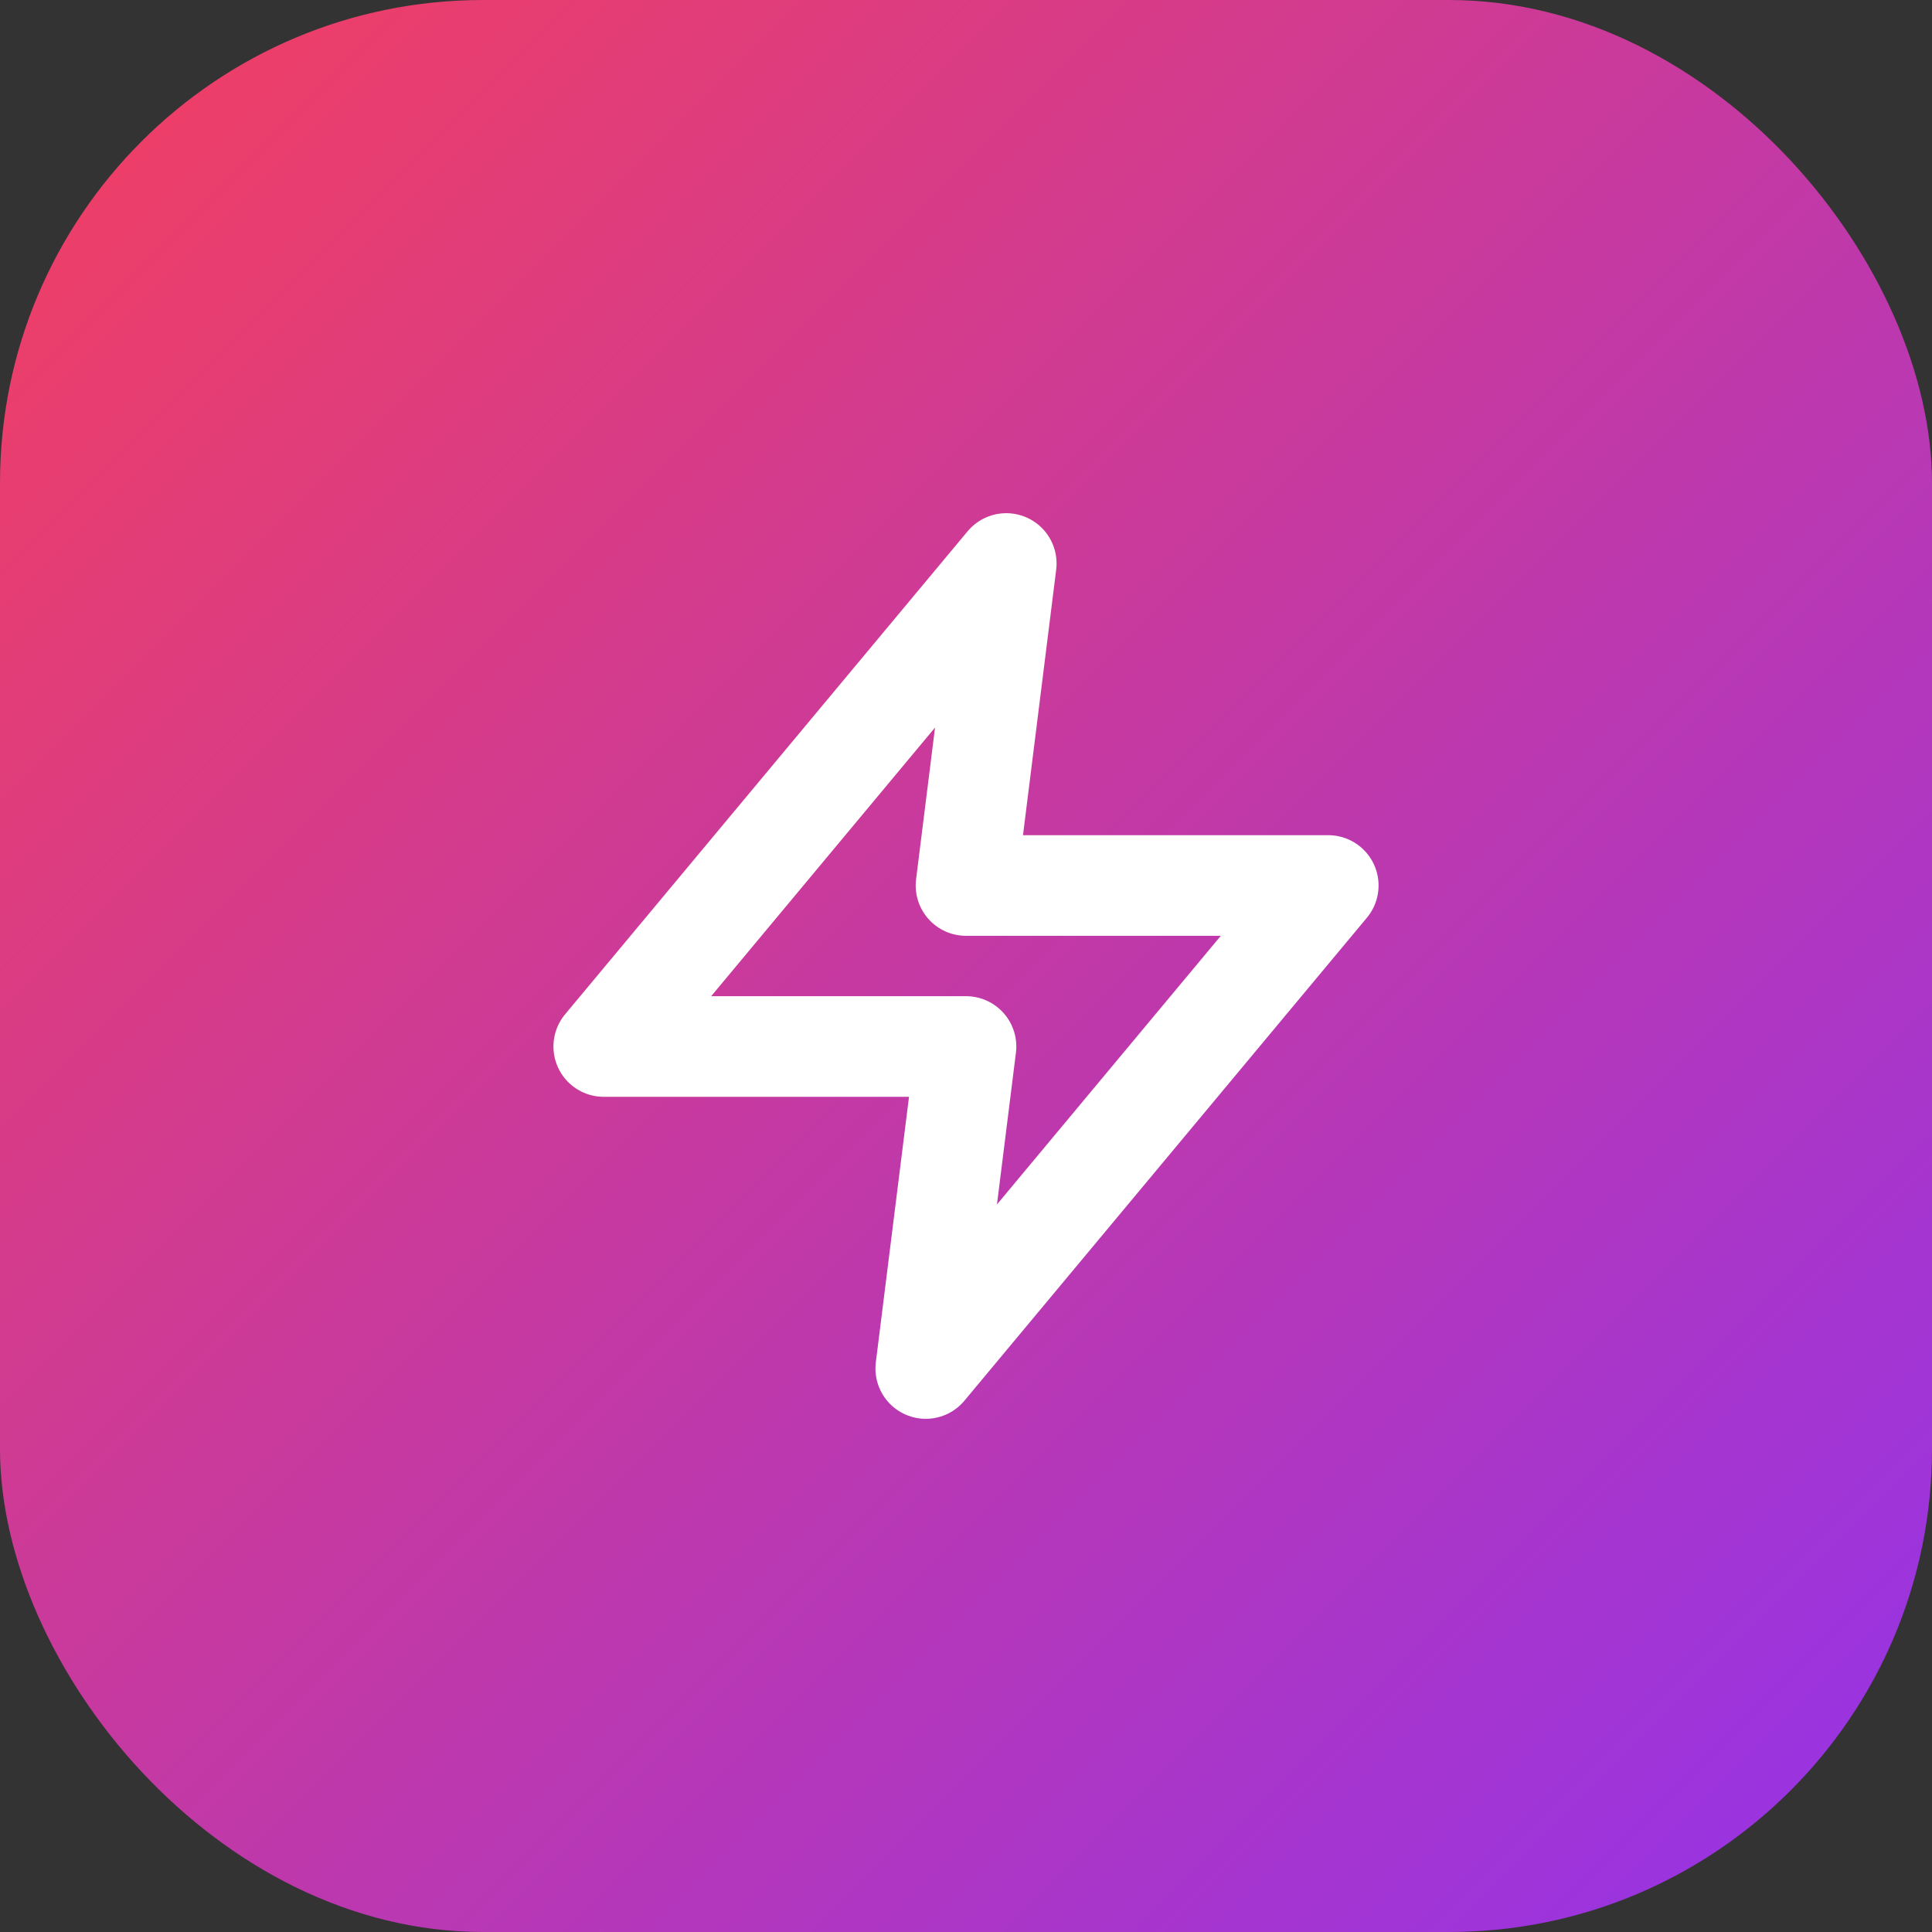
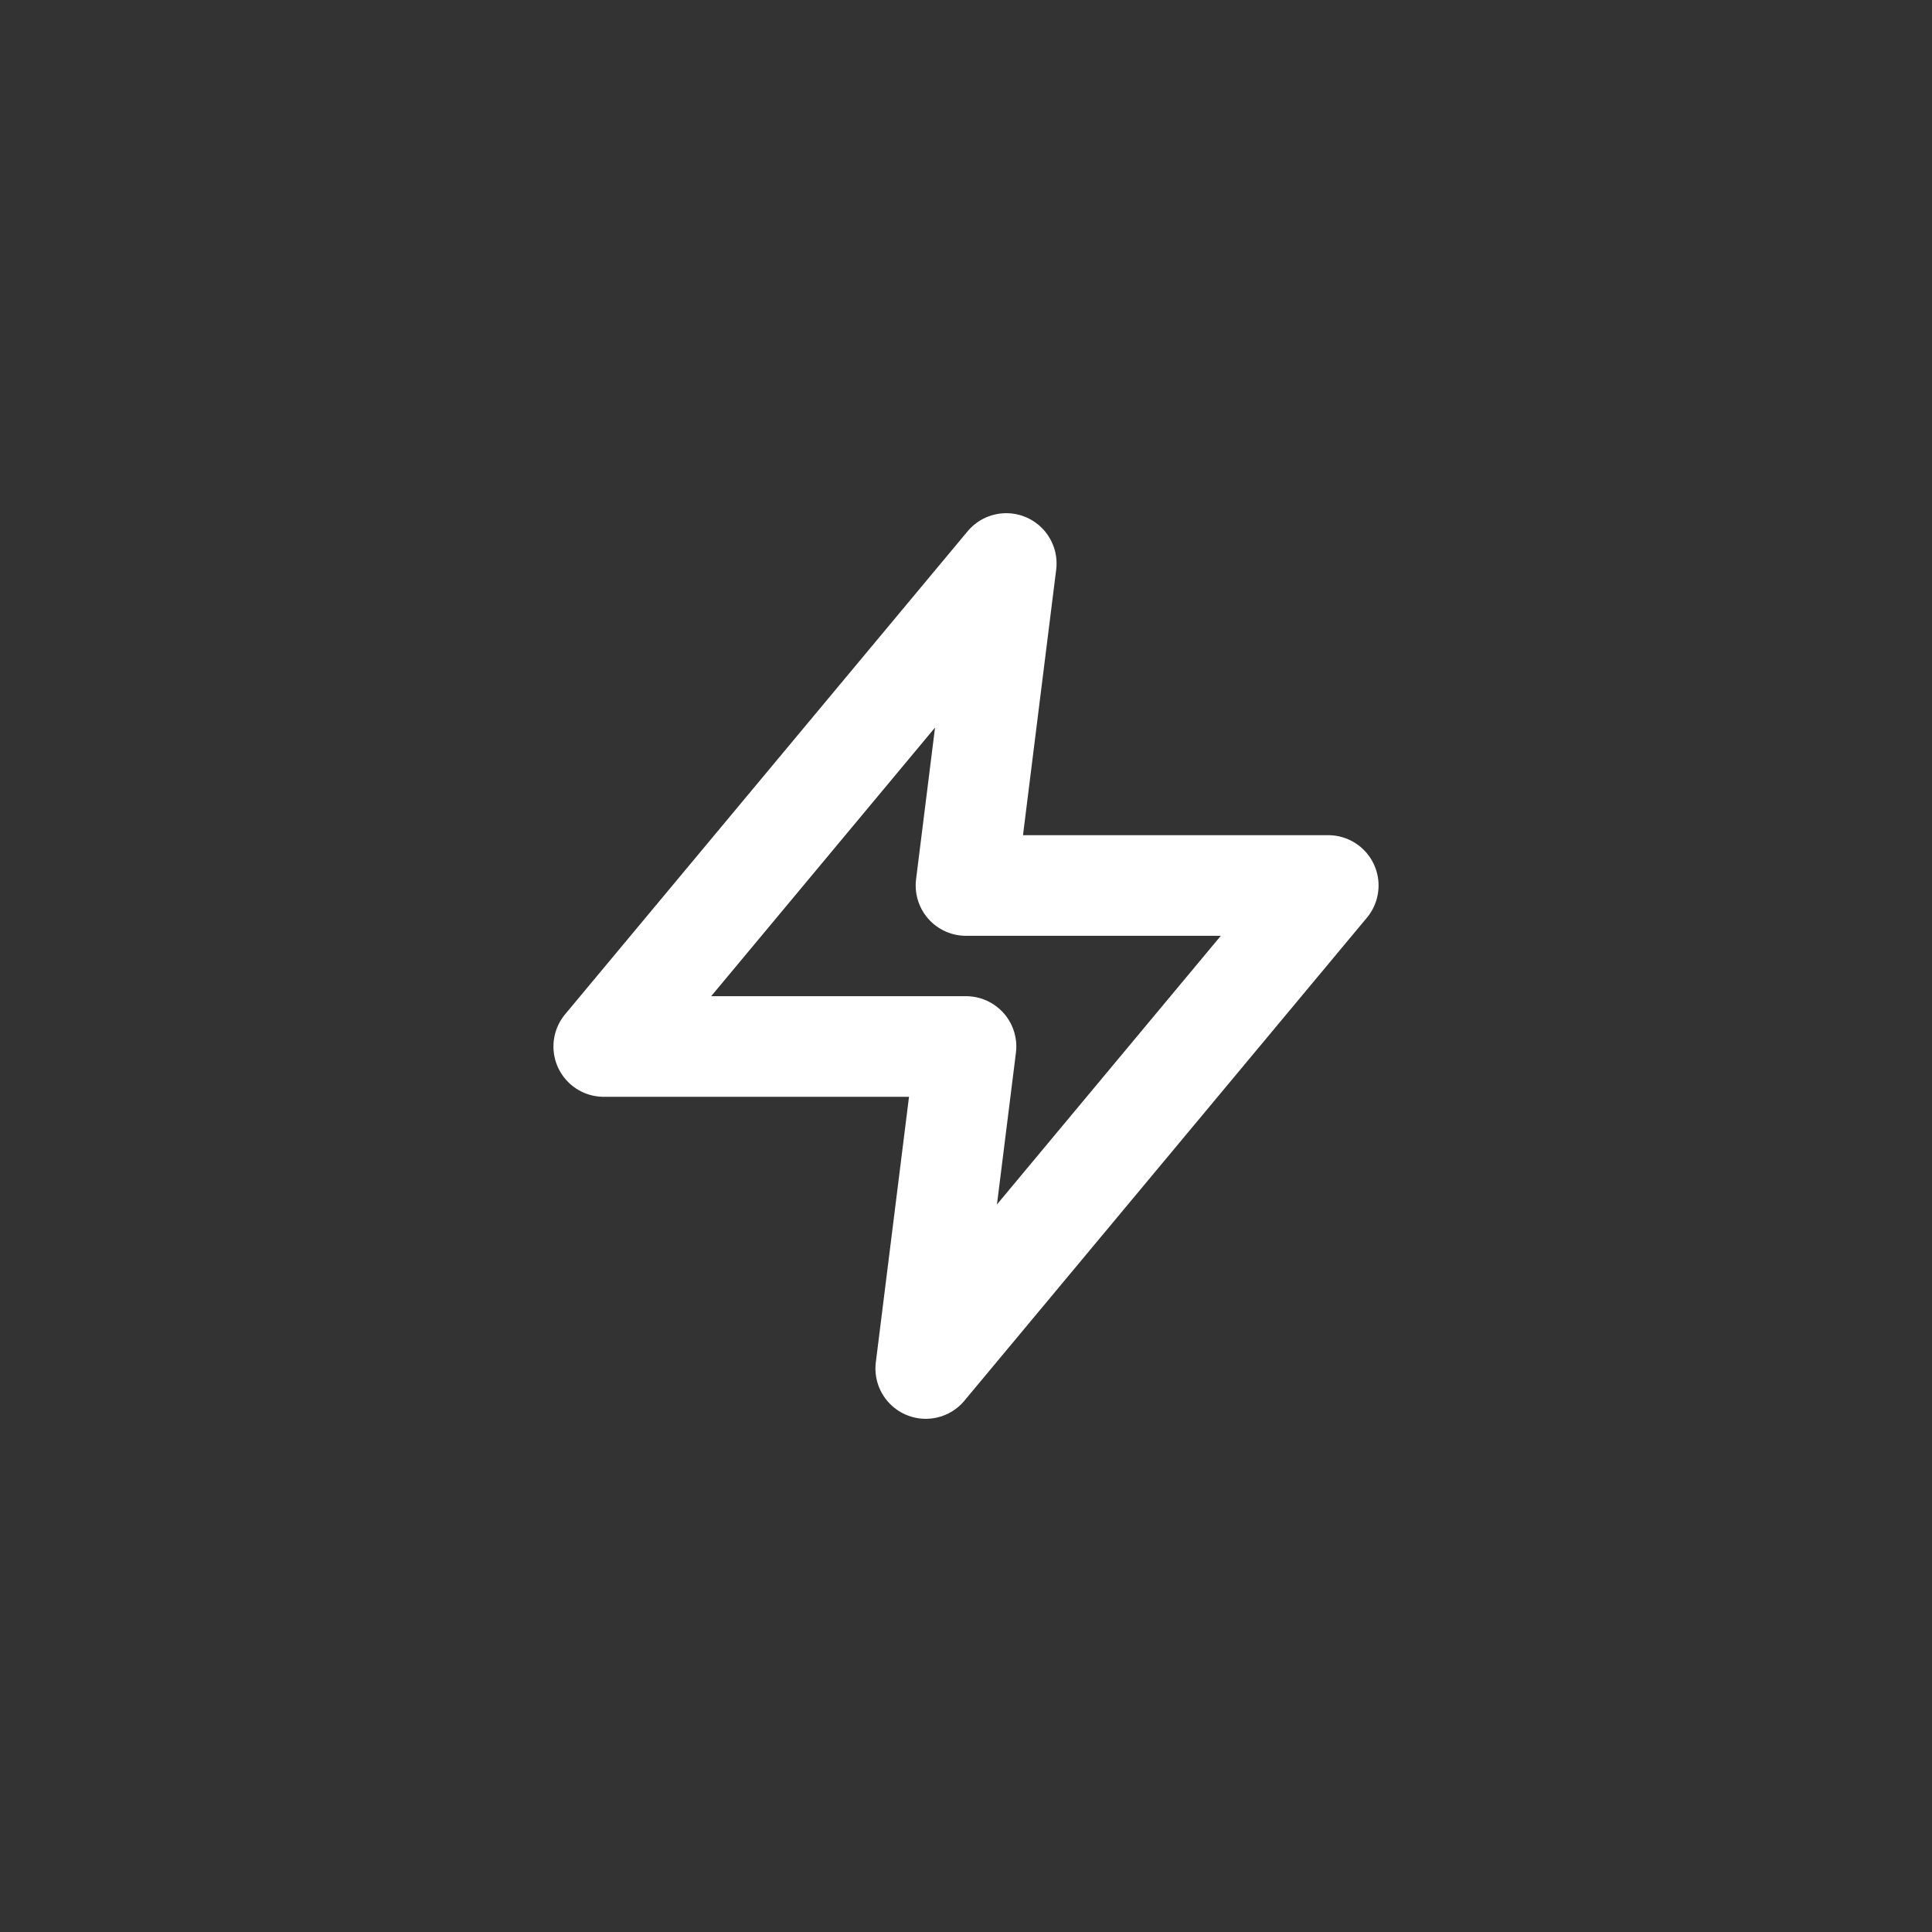
<svg xmlns="http://www.w3.org/2000/svg" width="128" height="128" viewBox="0 0 128 128">
  <rect x="0" y="0" width="128" height="128" fill="#333333" stroke="none" />
  <defs>
    <linearGradient id="grad" x1="0%" y1="0%" x2="100%" y2="100%">
      <stop offset="0%" style="stop-color:#f43f5e;stop-opacity:1" />
      <stop offset="100%" style="stop-color:#9333ea;stop-opacity:1" />
    </linearGradient>
  </defs>
-   <rect width="128" height="128" rx="32" fill="url(#grad)" />
  <g transform="translate(32, 32)">
    <svg width="64" height="64" viewBox="0 0 24 24" fill="none" stroke="white" stroke-width="2.5" stroke-linecap="round" stroke-linejoin="round">
      <polygon points="13 2 3 14 12 14 11 22 21 10 12 10 13 2" />
    </svg>
  </g>
</svg>